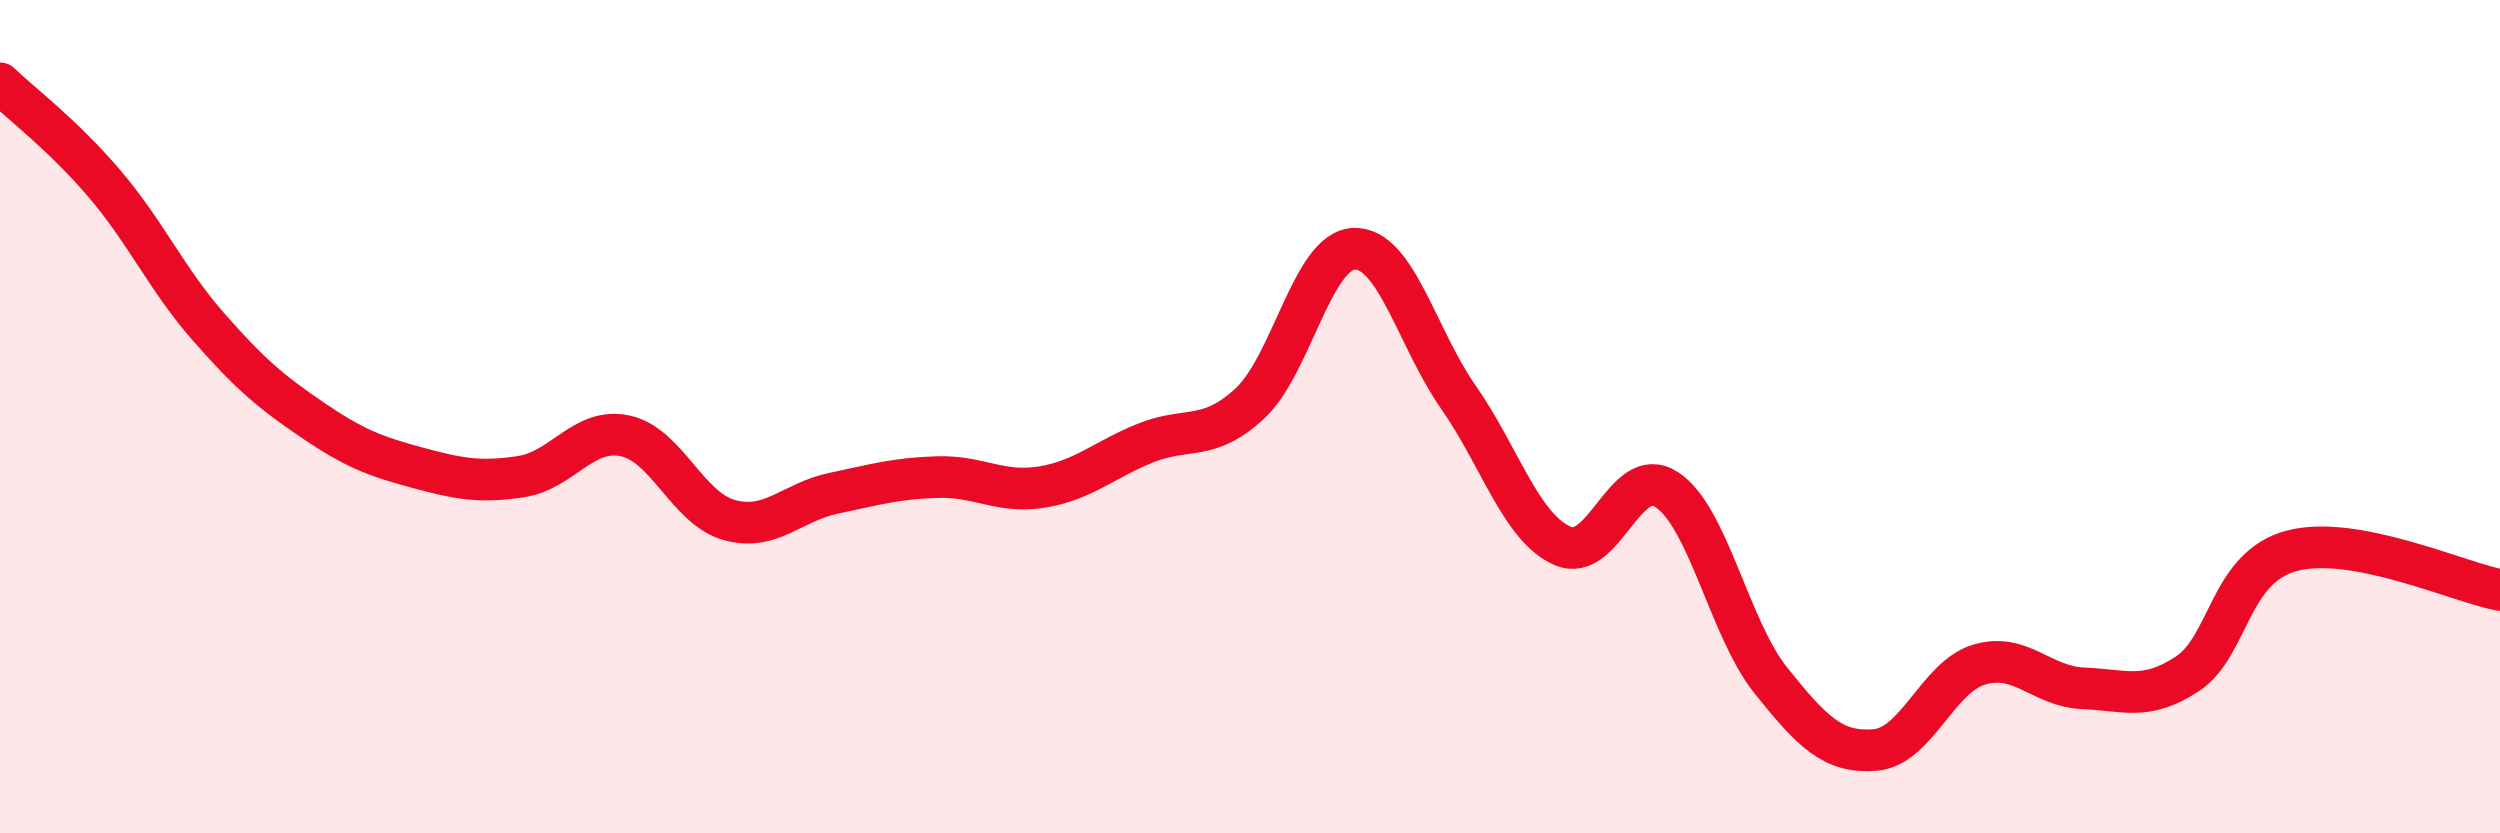
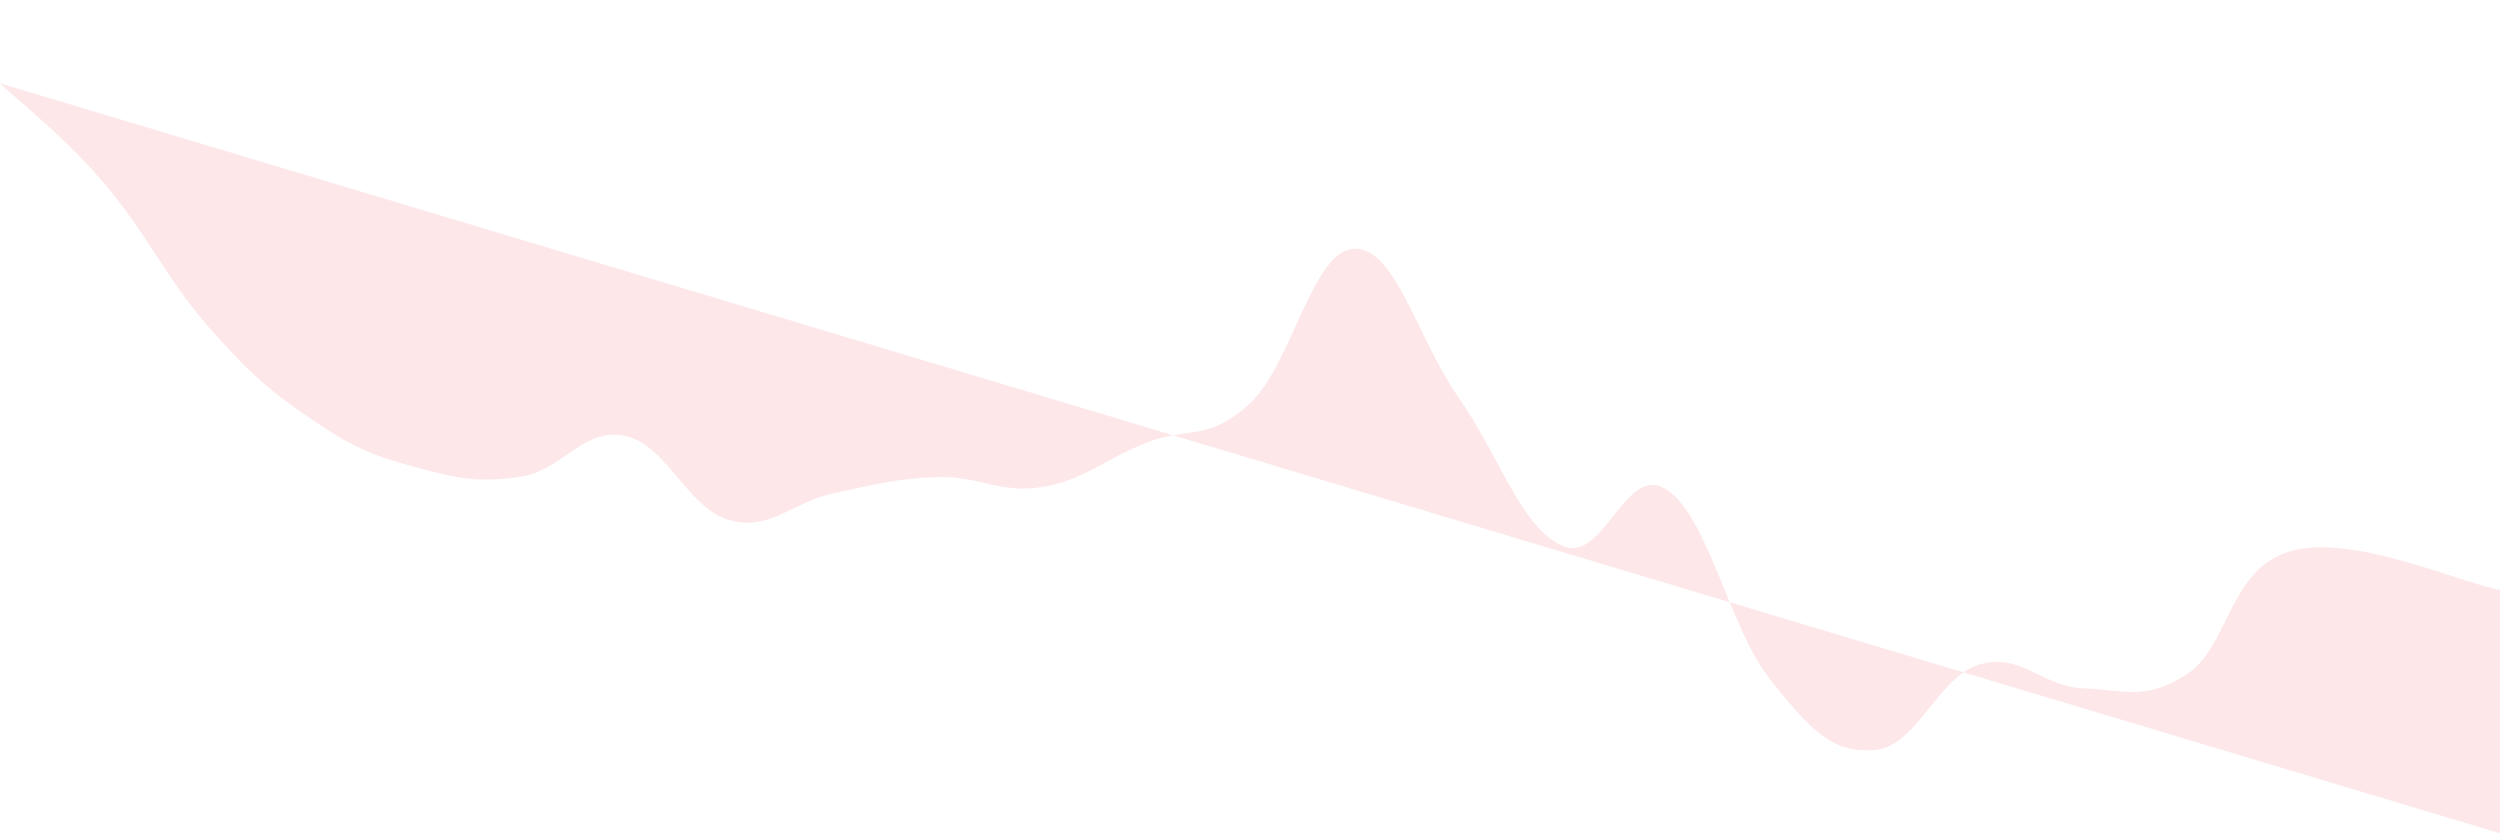
<svg xmlns="http://www.w3.org/2000/svg" width="60" height="20" viewBox="0 0 60 20">
-   <path d="M 0,2 C 0.5,2.48 1.5,3.23 2.5,4.4 C 3.5,5.57 4,6.7 5,7.84 C 6,8.98 6.5,9.4 7.5,10.08 C 8.5,10.76 9,10.95 10,11.22 C 11,11.49 11.5,11.59 12.5,11.44 C 13.5,11.29 14,10.25 15,10.46 C 16,10.67 16.5,12.2 17.5,12.48 C 18.5,12.76 19,12.05 20,11.84 C 21,11.63 21.5,11.48 22.5,11.45 C 23.5,11.42 24,11.85 25,11.69 C 26,11.53 26.5,11.03 27.5,10.63 C 28.5,10.23 29,10.61 30,9.68 C 31,8.75 31.5,6 32.5,5.97 C 33.5,5.94 34,8.1 35,9.53 C 36,10.96 36.5,12.66 37.5,13.1 C 38.5,13.54 39,11.1 40,11.75 C 41,12.4 41.5,15.08 42.5,16.33 C 43.5,17.58 44,18.08 45,18 C 46,17.92 46.5,16.25 47.5,15.95 C 48.5,15.65 49,16.48 50,16.52 C 51,16.56 51.5,16.83 52.5,16.17 C 53.5,15.51 53.5,13.62 55,13.22 C 56.5,12.82 59,13.97 60,14.16L60 20L0 20Z" fill="#EB0A25" opacity="0.1" stroke-linecap="round" stroke-linejoin="round" />
-   <path d="M 0,2 C 0.5,2.48 1.5,3.23 2.5,4.4 C 3.5,5.57 4,6.7 5,7.84 C 6,8.98 6.5,9.4 7.5,10.08 C 8.5,10.76 9,10.95 10,11.22 C 11,11.49 11.5,11.59 12.5,11.44 C 13.5,11.29 14,10.25 15,10.46 C 16,10.67 16.5,12.2 17.5,12.48 C 18.5,12.76 19,12.05 20,11.84 C 21,11.63 21.5,11.48 22.5,11.45 C 23.5,11.42 24,11.85 25,11.69 C 26,11.53 26.5,11.03 27.5,10.63 C 28.5,10.23 29,10.61 30,9.68 C 31,8.75 31.5,6 32.5,5.97 C 33.5,5.94 34,8.1 35,9.53 C 36,10.96 36.5,12.66 37.5,13.1 C 38.5,13.54 39,11.1 40,11.75 C 41,12.4 41.5,15.08 42.5,16.33 C 43.5,17.58 44,18.08 45,18 C 46,17.92 46.5,16.25 47.5,15.95 C 48.5,15.65 49,16.48 50,16.52 C 51,16.56 51.5,16.83 52.5,16.17 C 53.5,15.51 53.5,13.62 55,13.22 C 56.5,12.82 59,13.97 60,14.16" stroke="#EB0A25" stroke-width="1" fill="none" stroke-linecap="round" stroke-linejoin="round" />
+   <path d="M 0,2 C 0.5,2.48 1.5,3.23 2.5,4.4 C 3.5,5.57 4,6.7 5,7.84 C 6,8.98 6.5,9.4 7.5,10.08 C 8.5,10.76 9,10.95 10,11.22 C 11,11.49 11.5,11.59 12.5,11.44 C 13.5,11.29 14,10.25 15,10.46 C 16,10.67 16.5,12.2 17.5,12.48 C 18.5,12.76 19,12.05 20,11.84 C 21,11.63 21.5,11.48 22.5,11.45 C 23.5,11.42 24,11.85 25,11.69 C 26,11.53 26.5,11.03 27.5,10.63 C 28.5,10.23 29,10.61 30,9.68 C 31,8.75 31.5,6 32.5,5.97 C 33.5,5.94 34,8.1 35,9.53 C 36,10.96 36.5,12.66 37.5,13.1 C 38.5,13.54 39,11.1 40,11.75 C 41,12.4 41.5,15.08 42.5,16.33 C 43.5,17.58 44,18.08 45,18 C 46,17.92 46.5,16.25 47.5,15.95 C 48.5,15.65 49,16.48 50,16.52 C 51,16.56 51.5,16.83 52.5,16.17 C 53.5,15.51 53.5,13.62 55,13.22 C 56.5,12.82 59,13.97 60,14.16L60 20Z" fill="#EB0A25" opacity="0.1" stroke-linecap="round" stroke-linejoin="round" />
</svg>